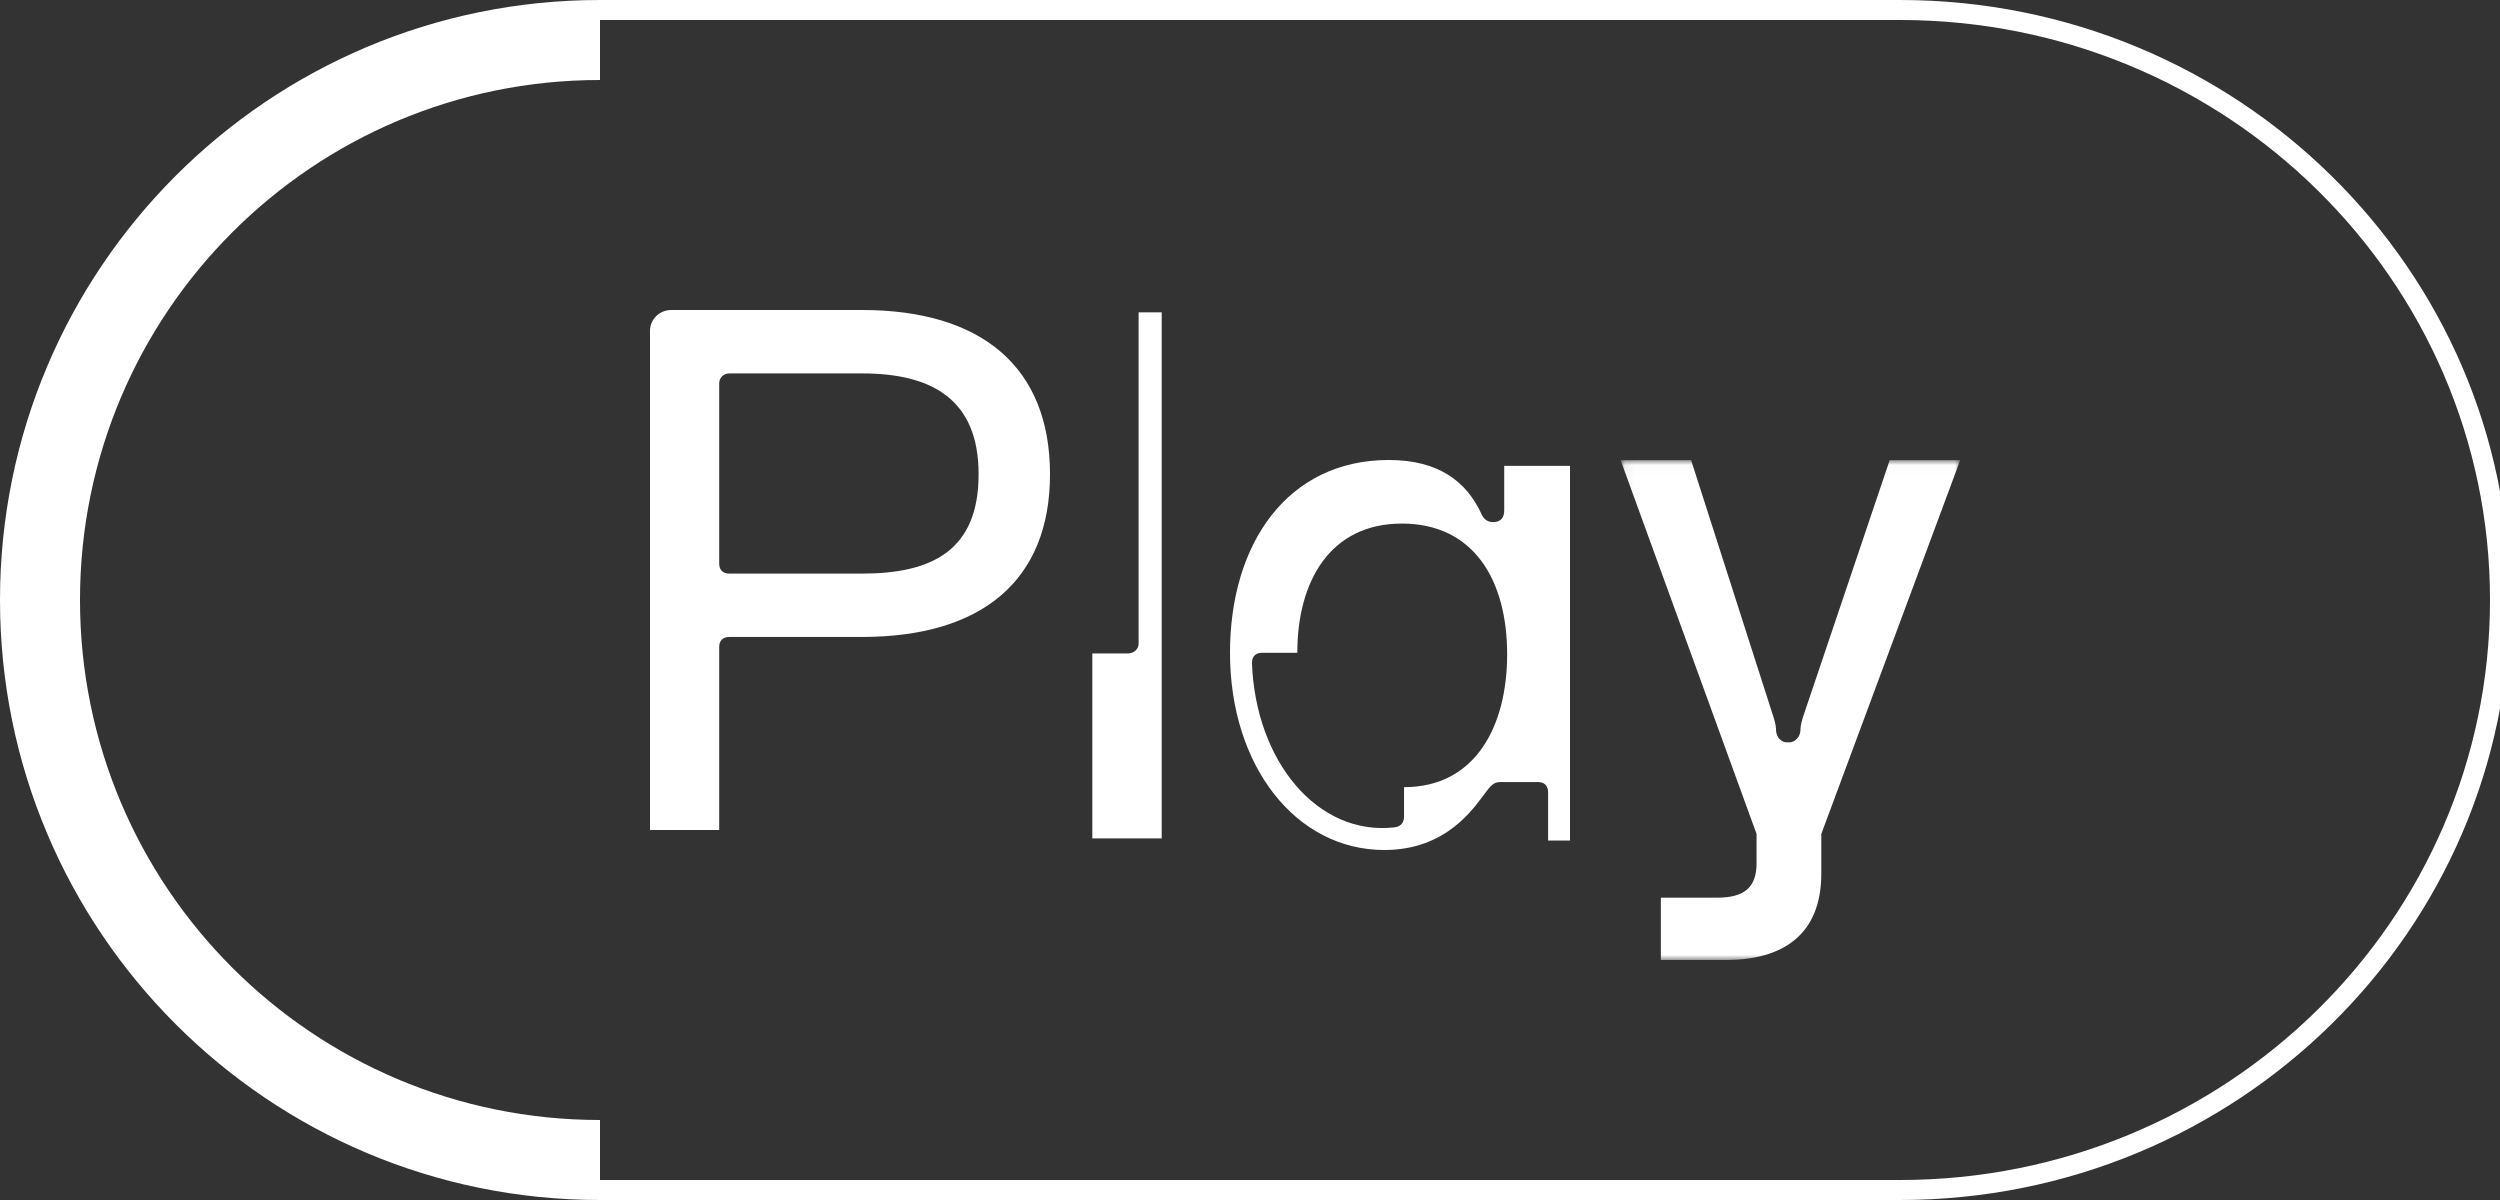
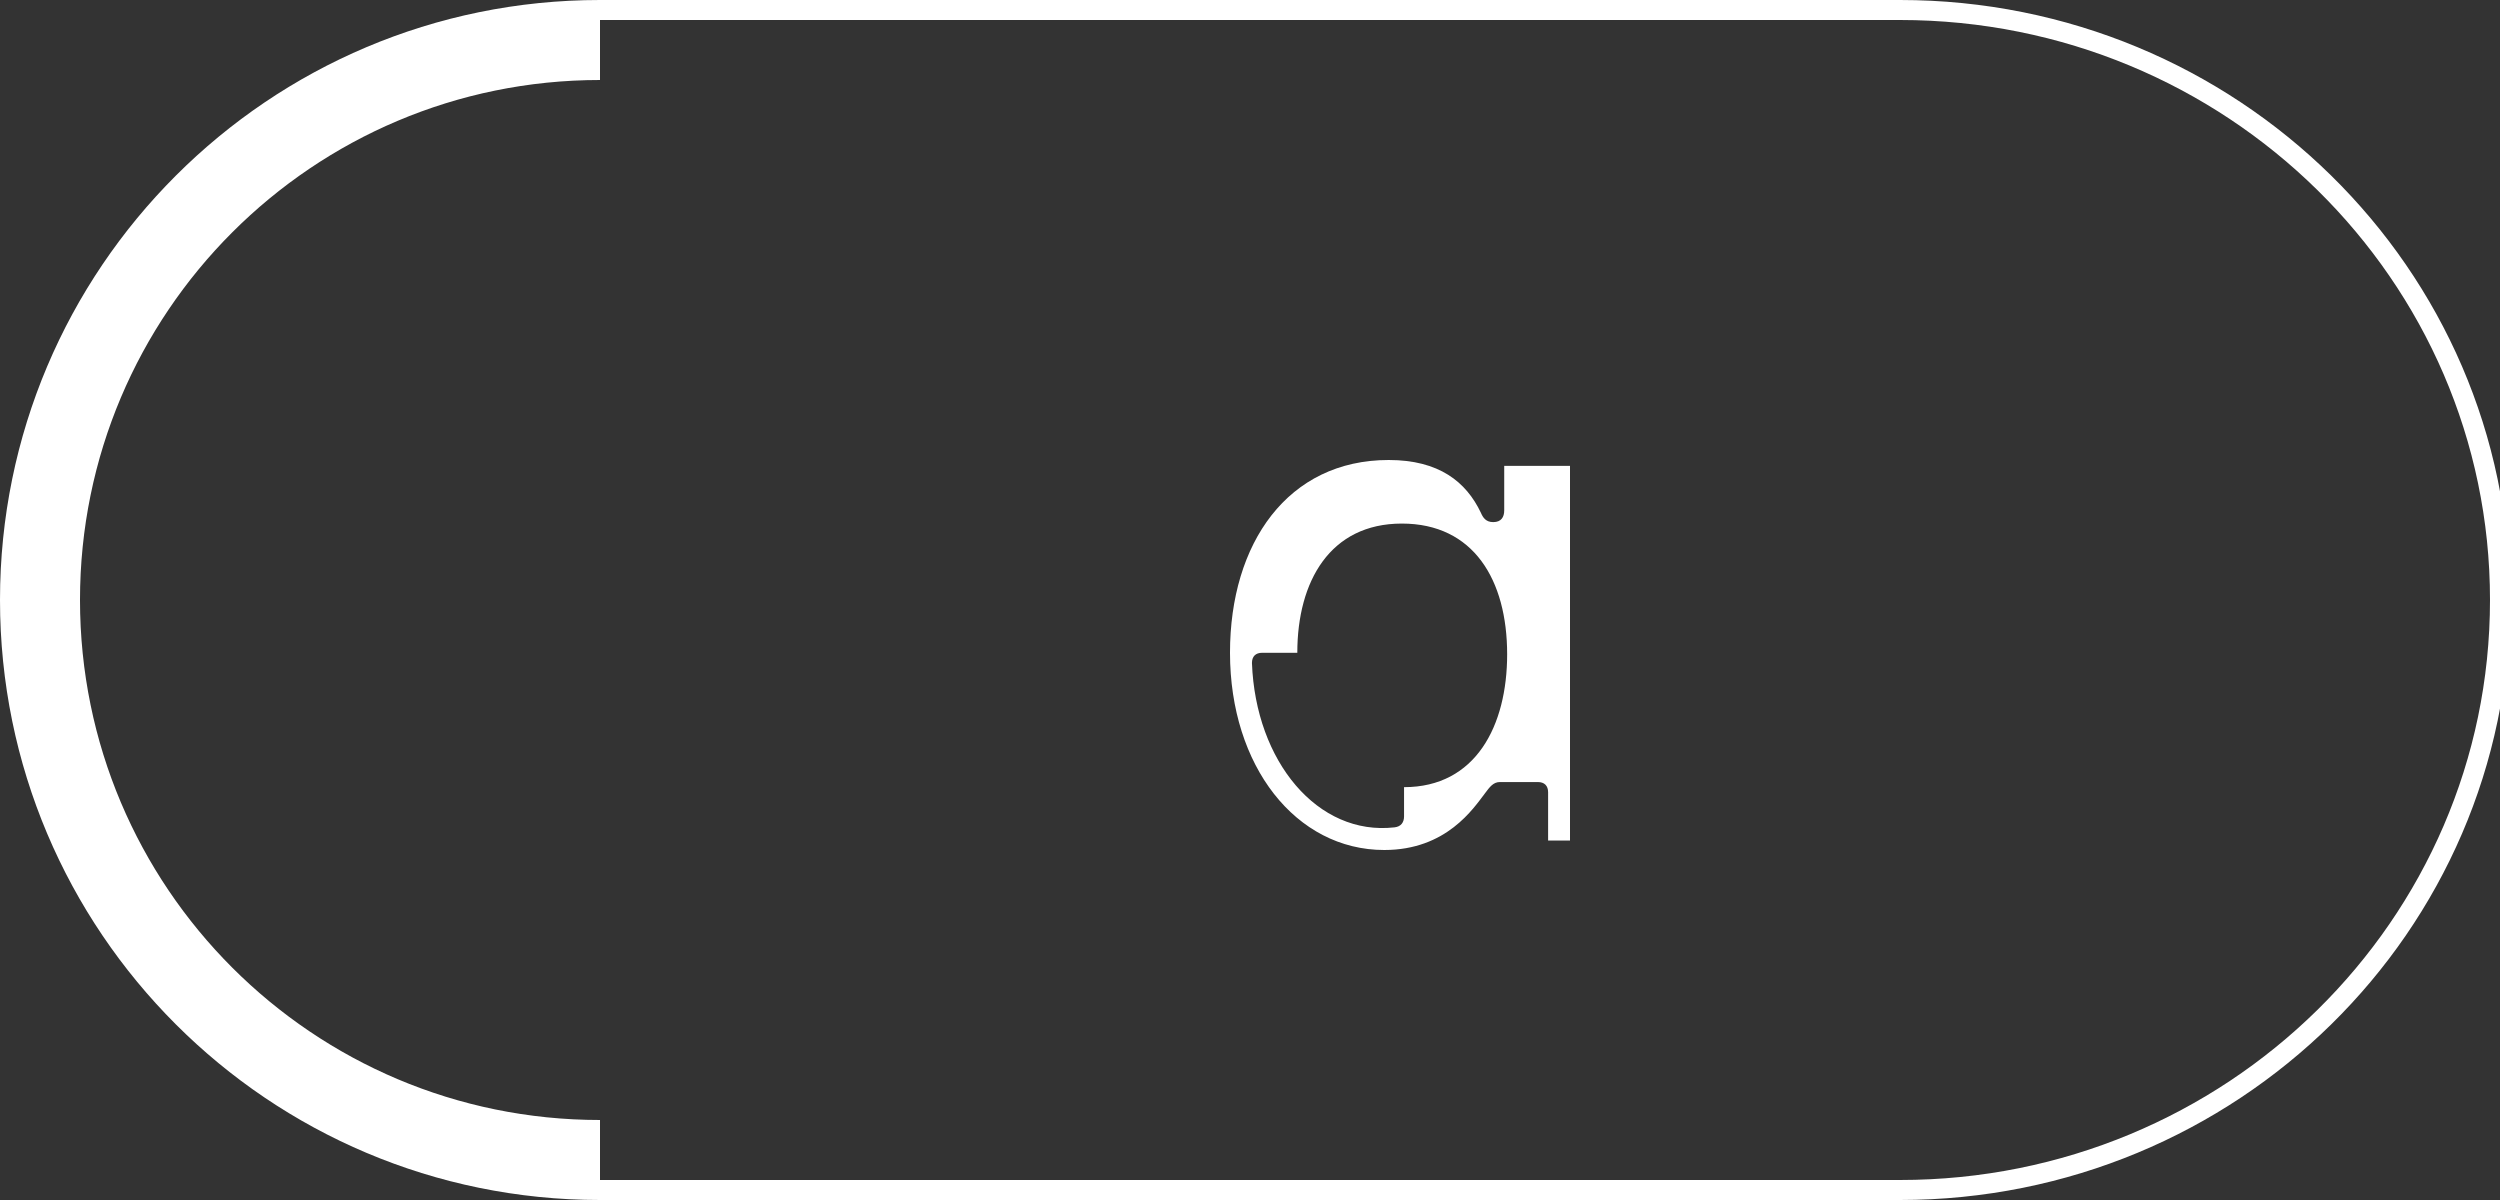
<svg xmlns="http://www.w3.org/2000/svg" xmlns:xlink="http://www.w3.org/1999/xlink" width="250" height="120" viewBox="0 0 250 120">
  <rect x="0" y="0" width="250" height="120" fill="#333333" stroke="none" />
  <defs>
    <polygon id="play-a" points=".06 .013 34.02 .013 34.02 50 .06 50" />
  </defs>
  <g fill="none" fill-rule="evenodd">
    <path stroke="#FFF" stroke-width="2" d="M60,1 L190,1 C223.137,1 250,27.415 250,60 C250,92.585 223.137,119 190,119 L60,119" />
    <g transform="translate(65 31)">
-       <path fill="#FFF" d="M7.94,26.36 L21.203,26.36 C28.196,26.36 32.861,24.055 32.861,16.423 C32.861,8.935 28.196,6.341 21.203,6.341 L7.94,6.341 C7.357,6.341 6.92,6.773 6.92,7.344 L6.92,25.352 C6.92,26 7.284,26.36 7.94,26.36 L7.94,26.36 Z M0,2.09 C0,0.937 0.948,0 2.114,0 L21.203,0 C33.153,0 40,5.692 40,16.423 C40,27.081 33.153,32.695 21.203,32.695 L7.94,32.695 C7.284,32.695 6.92,33.055 6.92,33.704 L6.92,52 L0,52 L0,2.09 Z" style="mix-blend-mode:difference" />
-       <path fill="#FFF" d="M3.782,34.344 C4.399,34.344 4.862,33.912 4.862,33.342 L4.862,0.234 L7.169,0.234 L7.169,52.842 L0.233,52.842 L0.233,34.344 L3.782,34.344 Z" transform="translate(44)" style="mix-blend-mode:difference" />
      <path fill="#FFF" d="M74.454,51.735 C75.113,51.662 75.405,51.223 75.405,50.639 L75.405,47.716 C82.569,47.716 85.715,41.585 85.715,34.43 C85.715,26.977 82.349,21.357 75.186,21.357 C68.016,21.357 64.731,27.123 64.731,34.278 L61.219,34.278 C60.561,34.278 60.195,34.643 60.195,35.301 C60.561,45.159 66.779,52.612 74.454,51.735 M73.869,15 C78.911,15 81.618,17.192 83.081,20.261 C83.3,20.772 83.593,21.211 84.325,21.211 C85.129,21.211 85.422,20.699 85.422,20.042 L85.422,15.585 L92,15.585 L92,53.05 L89.811,53.05 L89.811,48.228 C89.811,47.57 89.439,47.205 88.787,47.205 L84.983,47.205 C84.325,47.205 83.959,47.716 83.52,48.301 C82.349,49.835 79.649,54 73.43,54 C64.584,54 58,45.603 58,34.278 C58,23.324 63.779,15 73.869,15" style="mix-blend-mode:difference" />
      <g transform="translate(97 15)">
        <mask id="play-b" fill="#fff">
          <use xlink:href="#play-a" />
        </mask>
-         <path fill="#FFF" d="M7.11,0.013 L15.312,25.594 C15.456,26.034 15.6,26.547 15.6,26.914 C15.6,27.867 16.248,28.234 16.68,28.234 L16.968,28.234 C17.328,28.234 18.048,27.867 18.048,26.914 C18.048,26.547 18.192,26.034 18.336,25.594 L26.97,0.013 L34.02,0.013 L20.13,37.395 L20.13,41.355 C20.13,47.508 16.248,50.002 10.566,50.002 L4.086,50.002 L4.086,43.769 L9.702,43.769 C12.432,43.769 13.656,42.742 13.656,40.328 L13.656,37.395 L0.06,0.013 L7.11,0.013 Z" mask="url(#play-b)" style="mix-blend-mode:difference" />
      </g>
    </g>
    <path fill="#FFF" d="M60,0 L60,8 L60,8 C31.281,8 8,31.281 8,60 C8,88.719 31.281,112 60,112 L60,120 L60,120 C26.863,120 0,93.137 0,60 C0,26.863 26.863,0 60,0 Z" style="mix-blend-mode:difference" />
  </g>
</svg>